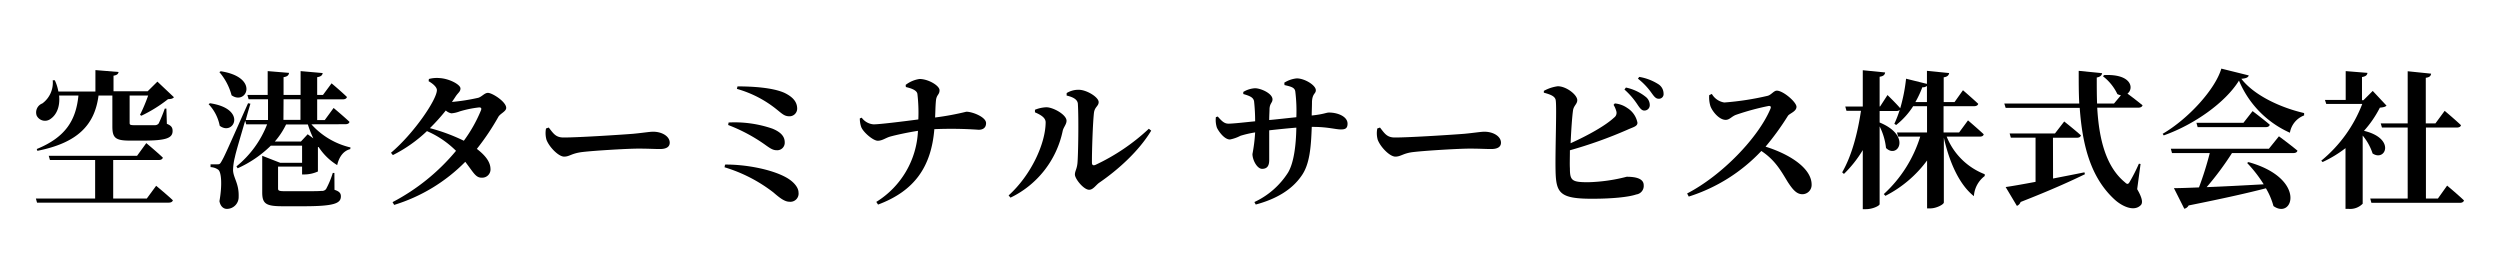
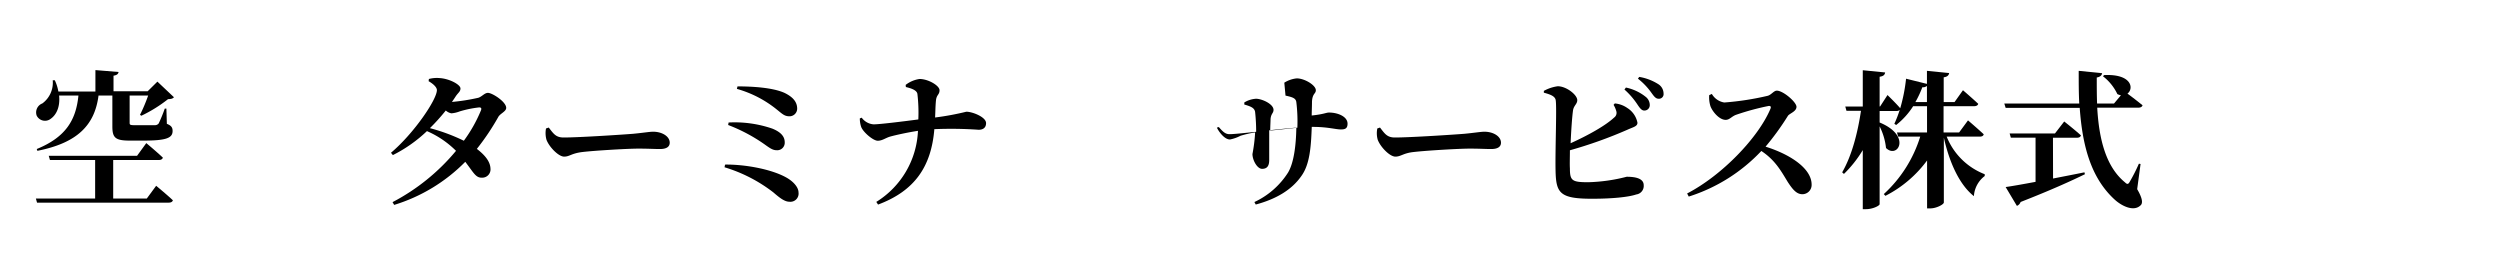
<svg xmlns="http://www.w3.org/2000/svg" viewBox="0 0 540 60">
  <defs>
    <style>.cls-1{fill:lime;opacity:0;}</style>
  </defs>
  <g id="レイヤー_2" data-name="レイヤー 2">
    <g id="切り出し用">
      <rect class="cls-1" width="540" height="60" />
      <path d="M33.73,40.13S36,42,37.34,43.26c-.09.35-.44.51-.89.51H8l-.25-.89h12.8V34.56H10.79l-.26-.9H29.6l2-2.75s2.27,1.89,3.58,3.14c-.1.35-.42.51-.86.51H24.45v8.32h7.26ZM37.57,21c-.26.32-.61.39-1.28.42A30.18,30.18,0,0,1,30.53,25l-.29-.19A35.57,35.57,0,0,0,32,20.64h-4v5.89c0,.41.12.51,1,.51h4.48a1,1,0,0,0,.8-.38,32.48,32.48,0,0,0,1.31-3.2h.35l.1,3.29c1,.39,1.24.83,1.24,1.54,0,1.5-1.31,2.08-6.27,2.08h-3c-3.13,0-3.74-.64-3.74-3.07V20.64H21.28c-.83,6.46-4.64,10.24-13.21,11.94l-.13-.39c6.27-2.56,8.48-6.27,9-11.55H12.77c.25,2.5-.64,4.19-1.79,5a2,2,0,0,1-3.07-.7,2.08,2.08,0,0,1,1.24-2.6,5.57,5.57,0,0,0,2.24-5l.45,0a9.83,9.83,0,0,1,.77,2.43h8V15.14l5,.41c-.07.39-.29.67-1.09.8v3.36H31.9L34,17.63Z" />
-       <path d="M45.35,22.3c8.12,1.19,5.15,7.17,2.11,4.87a9.35,9.35,0,0,0-2.4-4.67Zm21.91,4.55a16.33,16.33,0,0,0,8.45,5l-.06.36c-1.38.35-2.37,1.53-2.82,3.45a12.62,12.62,0,0,1-4-3.9l-.16,0v5.28a7.22,7.22,0,0,1-2.85.64h-.57v-1.7H60.06v4.71c0,.48.16.61,1.51.61h4.29c1.6,0,3,0,3.58-.07a1.07,1.07,0,0,0,1-.41,19.36,19.36,0,0,0,1.44-3.46h.35L72.25,41c1.09.35,1.38.77,1.38,1.41,0,1.53-1.47,2.14-8.09,2.14H61.09c-3.62,0-4.45-.51-4.45-3v-7.9l3.87,1.51h4.74V31.46H58.5a24.54,24.54,0,0,1-7.17,4.89l-.26-.41a21.82,21.82,0,0,0,6.63-9.09H53.18l-.22-.8c-.93,3.23-2,6.75-2.21,7.84a12.23,12.23,0,0,0-.41,2.88c.06,1.66,1.31,2.88,1.21,5.72A2.55,2.55,0,0,1,49,45.12c-.67,0-1.38-.48-1.6-1.67.61-3.39.45-6.33-.29-6.81a3,3,0,0,0-1.63-.54v-.61h1.44c.45,0,.58,0,.93-.64.64-1.12.64-1.12,5.73-12.55l.51.1c-.29,1-.67,2.24-1,3.52h4.8V21.44H53.7l-.26-.93h4.38V15.36l4.61.38c-.06.48-.32.8-1.18.93v3.84h3.68V15.36l4.77.42c-.07.44-.32.76-1.19.89v3.84h1.25L71.62,18s2.07,1.73,3.32,2.95c-.09.35-.44.51-.89.51H68.51v4.48h1.63l1.92-2.62s2.15,1.79,3.43,3c-.07.35-.42.51-.9.51ZM47.68,15.39c8.48,1.31,5.54,7.46,2.34,5.19a12.65,12.65,0,0,0-2.63-5Zm20,14.5a23.47,23.47,0,0,1-1.18-3H61.79a16.41,16.41,0,0,1-2.43,3.68H65L66.46,29Zm-6.46-4h3.68V21.44H61.25Z" />
      <path d="M92.64,17.06a6.62,6.62,0,0,1,2.24-.2c2.14.1,4.58,1.41,4.58,2.24,0,.68-.42.84-1,1.67-.26.41-.55.83-.84,1.25a43.64,43.64,0,0,0,5.7-.9c.8-.26,1.34-1.06,2.08-1.06.93,0,3.94,1.92,3.94,3.24,0,.8-1.32,1.21-1.73,2A52,52,0,0,1,103,32.16c1.63,1.25,2.88,2.66,2.94,4.22a1.79,1.79,0,0,1-1.79,2c-1.38.06-1.79-1-3.65-3.43a36.64,36.64,0,0,1-15.36,9.31l-.35-.6A44.69,44.69,0,0,0,98.5,32.58a20.26,20.26,0,0,0-6.28-4.26,30.35,30.35,0,0,1-7.36,5.18L84.45,33c4.93-4.16,9.92-11.49,9.92-13.54,0-.6-.77-1.34-1.79-1.92Zm10.85,6.14a23.49,23.49,0,0,0-4.19.86,6.39,6.39,0,0,1-1.8.42,2.52,2.52,0,0,1-1.21-.61,43,43,0,0,1-3.43,3.81,39.74,39.74,0,0,1,7.33,2.72,30.85,30.85,0,0,0,3.71-6.59C104.06,23.36,103.9,23.2,103.49,23.2Z" />
      <path d="M118.53,27.55c1,1.28,1.5,2.15,3.2,2.15,3.42,0,13.09-.64,15-.8,2.14-.2,3.58-.45,4.35-.45,1.92,0,3.58,1,3.58,2.37,0,.92-.76,1.37-2.11,1.37s-2.4-.09-4.64-.09c-2.43,0-9.6.44-12.06.73s-2.79,1-4,1-3.23-2.08-3.81-3.64a5.29,5.29,0,0,1-.1-2.44Z" />
      <path d="M156.61,35.55c4.32-.06,10.08,1,13.28,2.82,1.57.89,2.59,2.14,2.59,3.2a1.77,1.77,0,0,1-2,2c-1,0-2.11-.86-3.42-2a32.6,32.6,0,0,0-10.56-5.44Zm.77-9.09a25.08,25.08,0,0,1,9.44,1.32c1.47.6,2.68,1.47,2.68,2.94a1.62,1.62,0,0,1-1.72,1.73c-.84,0-1.41-.39-2.69-1.31A35.81,35.81,0,0,0,157.28,27Zm14.81-3a1.66,1.66,0,0,1-1.63,1.66c-1.12,0-1.54-.48-2.78-1.47a24,24,0,0,0-8.61-4.45l.13-.54c3,0,7.55.22,10.17,1.41C171.49,21.06,172.19,22.18,172.19,23.49Z" />
      <path d="M195.62,18.34a6.38,6.38,0,0,1,3-1.28c1.89,0,4.32,1.44,4.32,2.43s-.64.93-.77,2.21-.12,2.46-.19,3.68a58.92,58.92,0,0,0,6.75-1.25c1.32,0,4.26,1.15,4.26,2.46,0,1.09-.77,1.44-1.6,1.44a84.93,84.93,0,0,0-9.57-.13c-.67,8.07-4.22,13.32-12.16,16.29l-.38-.58a19,19,0,0,0,9-15.35c-2.27.35-4.73.89-6,1.24-1,.29-1.7.9-2.69.9s-3.17-1.86-3.58-3a5.71,5.71,0,0,1-.29-1.82l.41-.16a3.48,3.48,0,0,0,2.56,1.44c1.28,0,6-.58,9.67-1.06a34.44,34.44,0,0,0-.2-5.5c-.12-.86-1.44-1.25-2.49-1.5Z" />
-       <path d="M223.55,24.26v-.55a7.19,7.19,0,0,1,2.47-.54c1.47,0,4.35,1.6,4.35,2.91,0,.8-.67,1.41-.83,2.21a20.69,20.69,0,0,1-11.27,14.4l-.41-.48c4.86-4.39,8-11.23,8-15.84C225.82,25.34,224.64,24.74,223.55,24.26Zm6.85-4.16a4.91,4.91,0,0,1,2.59-.71c1.73,0,4.32,1.6,4.32,2.66,0,.86-.8,1-1,2.21-.25,1.85-.48,8.6-.45,10.88,0,.51.26.67.74.48a44.34,44.34,0,0,0,11.55-7.81l.51.41c-2.68,4.45-7.2,8.48-11.16,11.2-.74.48-1.35,1.57-2.24,1.57-1.19,0-3.08-2.37-3.08-3.29,0-.74.42-1.16.55-2.44.16-1.56.29-9.72.09-12.83-.06-.89-.92-1.44-2.43-1.79Z" />
-       <path d="M277.41,17.86a6.19,6.19,0,0,1,2.69-.93c1.69,0,4.12,1.47,4.12,2.56,0,.8-.73.64-.83,2.46,0,1.06-.06,2.08-.06,3,2.72-.29,3.1-.64,3.74-.64,1.89,0,4,.86,4,2.4,0,1.06-.54,1.25-1.44,1.25-1.15,0-2.85-.55-6-.55h-.29c-.16,4.45-.45,8.1-2.21,10.56-2.11,3.07-5.57,5.06-9.89,6.21l-.29-.54a17.21,17.21,0,0,0,7.27-6.37c1.28-2.14,1.73-6,1.79-9.7-2,.16-4.19.39-5.86.58,0,2.62,0,5,0,6.43,0,1.28-.48,1.89-1.54,1.89s-2.08-1.89-2.08-3.2a35.23,35.23,0,0,0,.58-4.67,22.79,22.79,0,0,0-3.17.73,8.39,8.39,0,0,1-2.27.8c-1.25,0-2.5-1.85-2.82-2.56a5.3,5.3,0,0,1-.22-2.27l.41-.13c.87,1,1.41,1.54,2.31,1.54,1.08,0,3.8-.32,5.76-.51a39.55,39.55,0,0,0-.23-4.32c-.16-.83-.86-1.15-2.33-1.57l0-.45a5.43,5.43,0,0,1,2.53-.8c1.25,0,3.78,1.12,3.78,2.4,0,.74-.55.8-.64,2,0,.55-.07,1.51-.07,2.47,1.76-.16,4-.42,5.86-.61a34.28,34.28,0,0,0-.22-5.5c-.1-.87-.77-1.09-2.34-1.44Z" />
+       <path d="M277.41,17.86a6.19,6.19,0,0,1,2.69-.93c1.69,0,4.12,1.47,4.12,2.56,0,.8-.73.64-.83,2.46,0,1.06-.06,2.08-.06,3,2.72-.29,3.1-.64,3.74-.64,1.89,0,4,.86,4,2.4,0,1.06-.54,1.25-1.44,1.25-1.15,0-2.85-.55-6-.55h-.29c-.16,4.45-.45,8.1-2.21,10.56-2.11,3.07-5.57,5.06-9.89,6.21l-.29-.54a17.21,17.21,0,0,0,7.27-6.37c1.28-2.14,1.73-6,1.79-9.7-2,.16-4.19.39-5.86.58,0,2.62,0,5,0,6.43,0,1.28-.48,1.89-1.54,1.89s-2.08-1.89-2.08-3.2a35.23,35.23,0,0,0,.58-4.67,22.79,22.79,0,0,0-3.17.73,8.39,8.39,0,0,1-2.27.8c-1.25,0-2.5-1.85-2.82-2.56l.41-.13c.87,1,1.41,1.54,2.31,1.54,1.08,0,3.8-.32,5.76-.51a39.55,39.55,0,0,0-.23-4.32c-.16-.83-.86-1.15-2.33-1.57l0-.45a5.43,5.43,0,0,1,2.53-.8c1.25,0,3.78,1.12,3.78,2.4,0,.74-.55.8-.64,2,0,.55-.07,1.51-.07,2.47,1.76-.16,4-.42,5.86-.61a34.28,34.28,0,0,0-.22-5.5c-.1-.87-.77-1.09-2.34-1.44Z" />
      <path d="M298.08,27.55c1,1.28,1.5,2.15,3.2,2.15,3.42,0,13.09-.64,15-.8,2.14-.2,3.58-.45,4.35-.45,1.92,0,3.58,1,3.58,2.37,0,.92-.76,1.37-2.11,1.37s-2.4-.09-4.64-.09c-2.43,0-9.6.44-12.06.73-2.3.23-2.78,1-4,1s-3.23-2.08-3.81-3.64a5.16,5.16,0,0,1-.09-2.44Z" />
      <path d="M348.8,22.34a5.58,5.58,0,0,1,2.72,1,4.82,4.82,0,0,1,2.17,3.17c0,.8-.89.93-2.14,1.5a94.73,94.73,0,0,1-12.45,4.45c0,1.6-.06,3,0,3.9,0,2.66.45,3,3.94,3a36.46,36.46,0,0,0,8.32-1.18c2.4,0,3.68.58,3.68,1.82A1.85,1.85,0,0,1,353.44,42c-1.67.58-5.28.93-9.57.93-7,0-7.77-1.25-7.87-6.11-.1-4.61.32-14.31,0-15.33-.23-.74-1.12-1.09-2.53-1.47v-.39a8.62,8.62,0,0,1,3-1c1.88,0,4.22,1.86,4.22,3,0,.83-.7,1.12-.9,2.11-.22,1.47-.41,4.42-.54,7.2,3.74-1.69,7.49-3.77,9.38-5.53a1.26,1.26,0,0,0,.48-1.44,5.2,5.2,0,0,0-.58-1.32Zm2.4-3.43a10.2,10.2,0,0,1,4.26,2,2.26,2.26,0,0,1,.89,1.79,1.16,1.16,0,0,1-1.18,1.18c-.55,0-.93-.48-1.44-1.24a16.25,16.25,0,0,0-2.85-3.3Zm2.88-2.3a11.17,11.17,0,0,1,4.16,1.6,2.42,2.42,0,0,1,1.09,2,1,1,0,0,1-1.06,1.12c-.64,0-1-.51-1.6-1.34a14.44,14.44,0,0,0-2.88-3Z" />
      <path d="M369.76,20.29a3.78,3.78,0,0,0,2.69,1.85,60.82,60.82,0,0,0,9.34-1.44c.8-.19,1.35-1.12,2-1.12,1.37,0,4.25,2.47,4.25,3.49s-1.47,1.41-1.85,1.95a57.22,57.22,0,0,1-4.83,6.66c5.24,1.63,9.95,4.67,9.95,8.19a2,2,0,0,1-2,2.08c-1.24,0-2.08-1-3.16-2.65-1.48-2.44-2.72-4.71-5.7-6.69a36.72,36.72,0,0,1-15.68,9.85l-.35-.67c7.52-3.9,15.39-12.06,18-18.3.19-.48,0-.61-.35-.61a54.13,54.13,0,0,0-7,1.89c-1.05.35-1.44,1.12-2.33,1.12-1.41,0-2.91-1.86-3.3-3a6.55,6.55,0,0,1-.25-2.34Z" />
      <path d="M420.48,29.5a14.42,14.42,0,0,0,8.22,8.13l0,.39a5.92,5.92,0,0,0-2.34,4.35c-3.23-2.56-5.34-7.49-6.49-12.64v14c0,.42-1.6,1.28-2.91,1.28h-.71V34.66a25.62,25.62,0,0,1-9,7.64l-.35-.38a28,28,0,0,0,7.87-12.42H410l-.25-.89h6.49V22.94h-3A16.22,16.22,0,0,1,409.57,27l-.39-.26a25.54,25.54,0,0,0,1.16-3,.92.92,0,0,1-.68.23H406v2.49c7,2.88,3.88,7.94,1.38,5.51A13.6,13.6,0,0,0,406,27.3V44.09c0,.36-1.53,1.09-2.91,1.09h-.73V32.42a25.58,25.58,0,0,1-4.07,5.15l-.38-.35c2.11-3.65,3.36-8.58,4.06-13.28h-3.13l-.26-.93h3.78V15.17l4.83.48c-.07.48-.32.8-1.19.93V23h.1l1.6-2.47s1.79,1.73,2.75,2.85A36.06,36.06,0,0,0,411.71,17l4.51,1.12V15.3l4.8.48c-.09.44-.32.8-1.18.92v5.35h2.34L424,19.49s2.05,1.76,3.3,2.94c-.1.35-.45.51-.9.51h-6.59v5.67h3.36L425.09,26s2.14,1.83,3.39,3c-.06.35-.38.51-.86.51Zm-4.26-7.45V18.56a1.38,1.38,0,0,1-1,.29,21.42,21.42,0,0,1-1.5,3.2Z" />
      <path d="M461.63,40.86c1.12,1.92,1.28,3,.74,3.49-1.51,1.47-4.13.1-5.57-1.21-5.18-4.71-7-11.68-7.58-19.84h-16l-.29-.93h16.19C449,20.1,449,17.73,449,15.3l5.06.51c-.07.41-.36.8-1.16.93,0,1.88,0,3.77.07,5.63h3.65l1.5-1.79a2.6,2.6,0,0,1-.77-.26,10.58,10.58,0,0,0-3.1-3.84l.22-.26c6-.31,6.5,2.92,5.06,4,.83.6,2.24,1.69,3.26,2.52-.1.36-.48.52-.93.52H453C453.38,30,454.85,36,459,39.39c.45.45.7.45,1-.09a36.74,36.74,0,0,0,2-3.94l.36.06Zm-18.17-2.3c2.14-.42,4.44-.86,6.78-1.34l.1.41c-3,1.47-7.3,3.42-13.89,6a1.39,1.39,0,0,1-.8.84l-2.43-4.07c1.37-.19,3.68-.6,6.46-1.12V29.73h-5.34l-.26-.9h9.79l2-2.59s2.24,1.76,3.61,3c-.09.35-.41.51-.86.51h-5.18Z" />
-       <path d="M485.73,16.29c-.13.45-.58.64-1.6.73,2.88,3.72,8.77,6.31,13.56,7.4l0,.51a4.85,4.85,0,0,0-3.07,3.74,21.32,21.32,0,0,1-11-11.26c-2.92,4.73-9.7,9.53-16.26,11.84l-.22-.35c5.6-3.27,11.36-9.64,12.67-14.08Zm6.52,13.15s2.47,1.82,4,3.1c-.09.36-.41.52-.89.52H482.11a64.43,64.43,0,0,1-5.47,7.36c3.52-.13,7.78-.36,12.32-.61a28.46,28.46,0,0,0-3.58-4.61l.28-.19c12.64,3.52,9.67,12.54,5.41,9.5a15.53,15.53,0,0,0-1.63-3.84c-3.84,1-9.09,2.18-16.7,3.71a1.38,1.38,0,0,1-.93.71l-2.24-4.45c1.31,0,3.17-.07,5.41-.16a70.63,70.63,0,0,0,2.33-7.42h-8.16l-.25-.93h21.18ZM486.56,24s2.3,1.73,3.71,2.94c-.09.36-.42.52-.86.52H474.69l-.26-.93h10.15Z" />
-       <path d="M515.49,22.82c-.29.28-.67.35-1.44.44a23.15,23.15,0,0,1-3.43,5c6.92,1.66,4.64,6.75,1.86,4.89a11.7,11.7,0,0,0-2.14-3.87V44a3.77,3.77,0,0,1-3,1.12h-.71V32a25.57,25.57,0,0,1-4.95,3l-.29-.29a29.49,29.49,0,0,0,8.86-12.26h-7.78l-.28-.86h4.48V15.36l4.7.38c-.06.45-.32.77-1.18.9v5h.32l2-2Zm13.09,17.27s2.3,1.92,3.64,3.2c-.09.36-.45.52-.89.52H512.22l-.25-.93h8.09V27.55H514.5l-.26-.89h5.82V15.39l5.06.52c-.06.48-.32.79-1.15.89v9.86h2.08l2-2.72s2.21,1.85,3.52,3.1c-.07.35-.42.51-.9.51H524V42.88h2.59Z" />
    </g>
  </g>
</svg>